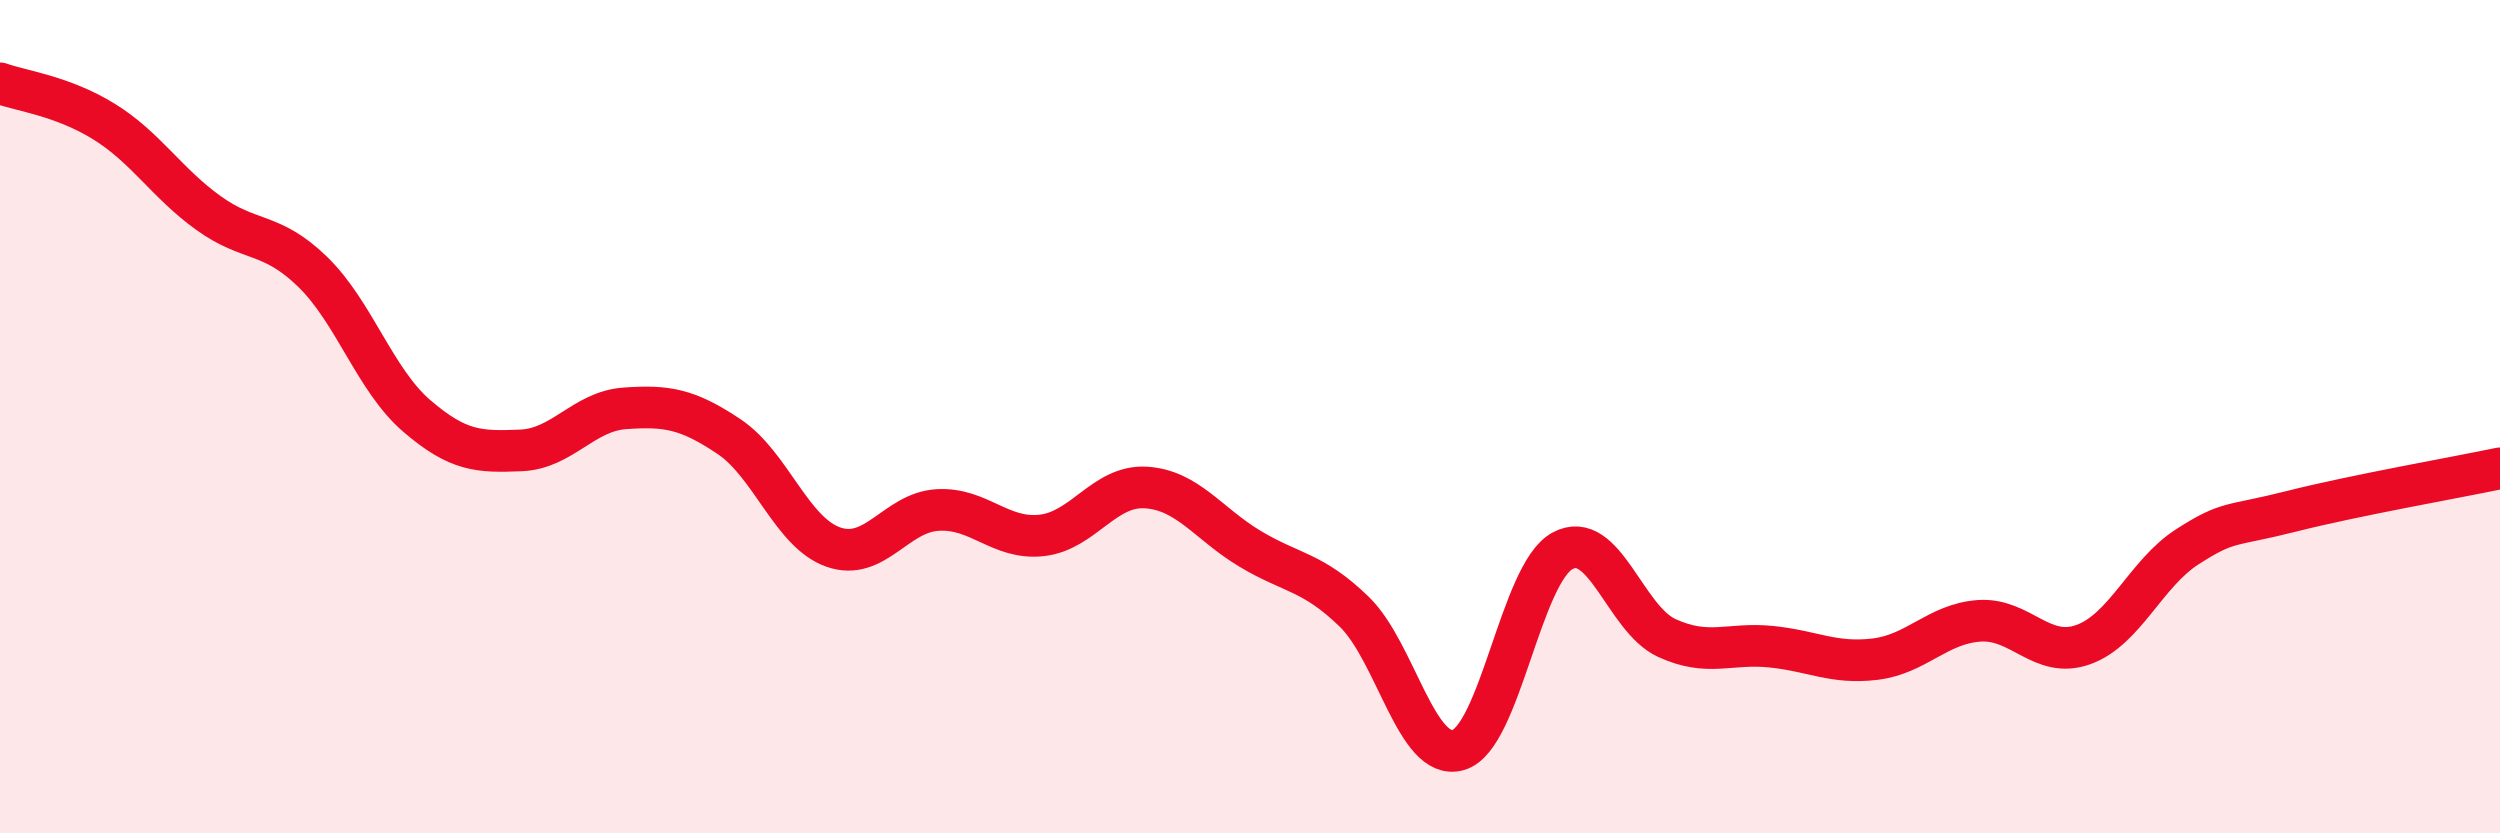
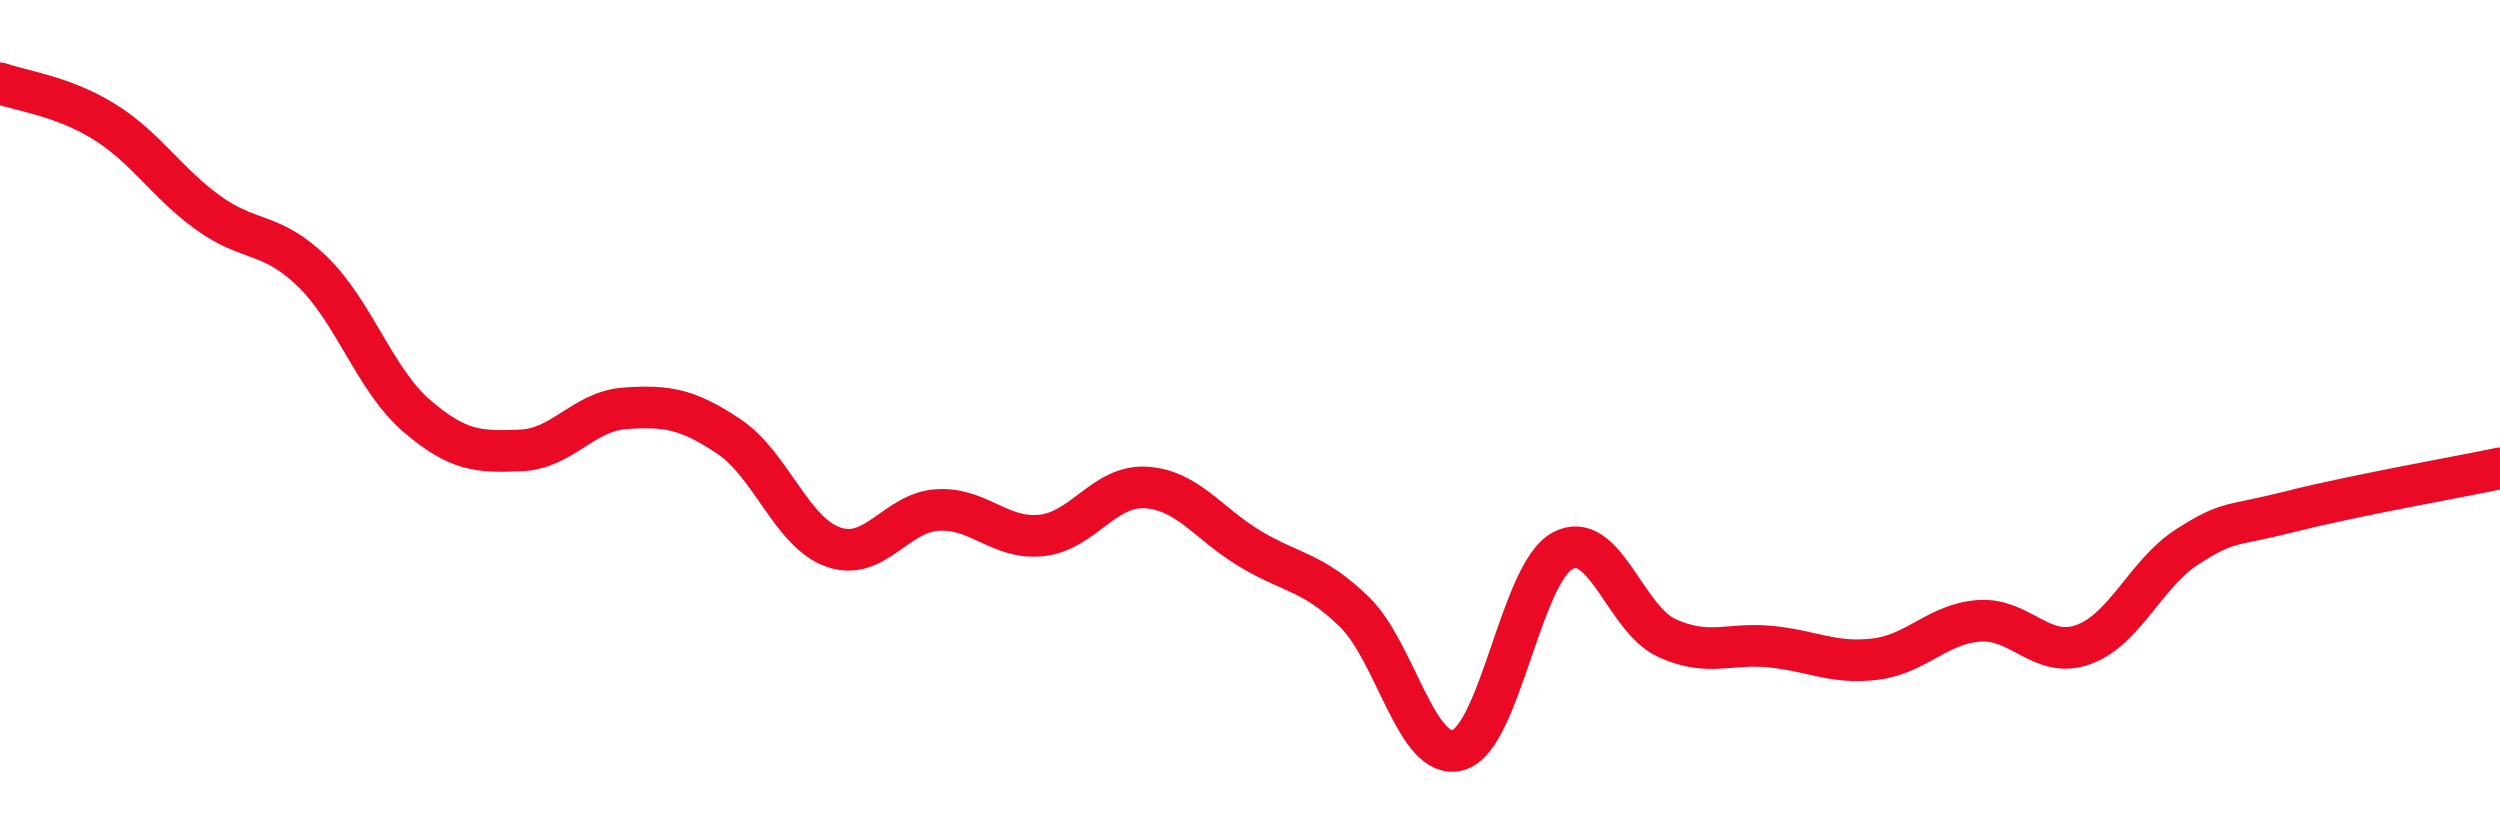
<svg xmlns="http://www.w3.org/2000/svg" width="60" height="20" viewBox="0 0 60 20">
-   <path d="M 0,2 C 0.5,2.18 1.5,2.3 2.5,2.92 C 3.5,3.54 4,4.39 5,5.11 C 6,5.83 6.5,5.55 7.5,6.52 C 8.5,7.49 9,9.12 10,9.98 C 11,10.84 11.5,10.85 12.5,10.81 C 13.5,10.77 14,9.87 15,9.8 C 16,9.73 16.5,9.81 17.5,10.48 C 18.5,11.15 19,12.78 20,13.13 C 21,13.48 21.5,12.3 22.5,12.24 C 23.5,12.18 24,12.96 25,12.85 C 26,12.74 26.5,11.64 27.5,11.7 C 28.5,11.76 29,12.57 30,13.17 C 31,13.77 31.5,13.71 32.5,14.68 C 33.5,15.65 34,18.29 35,18 C 36,17.71 36.5,13.76 37.5,13.22 C 38.5,12.68 39,14.85 40,15.31 C 41,15.77 41.5,15.42 42.5,15.52 C 43.5,15.62 44,15.94 45,15.82 C 46,15.7 46.5,14.97 47.5,14.9 C 48.5,14.83 49,15.83 50,15.47 C 51,15.11 51.5,13.76 52.5,13.12 C 53.5,12.48 53.5,12.65 55,12.27 C 56.5,11.89 59,11.45 60,11.24L60 20L0 20Z" fill="#EB0A25" opacity="0.1" stroke-linecap="round" stroke-linejoin="round" />
  <path d="M 0,2 C 0.5,2.18 1.5,2.3 2.5,2.92 C 3.5,3.54 4,4.39 5,5.11 C 6,5.83 6.5,5.55 7.5,6.52 C 8.5,7.49 9,9.12 10,9.98 C 11,10.84 11.5,10.85 12.5,10.81 C 13.5,10.77 14,9.87 15,9.8 C 16,9.73 16.5,9.81 17.5,10.48 C 18.5,11.15 19,12.78 20,13.13 C 21,13.48 21.5,12.3 22.5,12.24 C 23.5,12.18 24,12.96 25,12.85 C 26,12.74 26.5,11.64 27.5,11.7 C 28.5,11.76 29,12.57 30,13.17 C 31,13.77 31.5,13.71 32.5,14.68 C 33.5,15.65 34,18.29 35,18 C 36,17.71 36.5,13.76 37.5,13.22 C 38.5,12.68 39,14.85 40,15.31 C 41,15.77 41.5,15.42 42.5,15.52 C 43.5,15.62 44,15.94 45,15.82 C 46,15.7 46.5,14.97 47.5,14.9 C 48.5,14.83 49,15.83 50,15.47 C 51,15.11 51.5,13.76 52.5,13.12 C 53.5,12.48 53.5,12.65 55,12.27 C 56.5,11.89 59,11.45 60,11.24" stroke="#EB0A25" stroke-width="1" fill="none" stroke-linecap="round" stroke-linejoin="round" />
</svg>